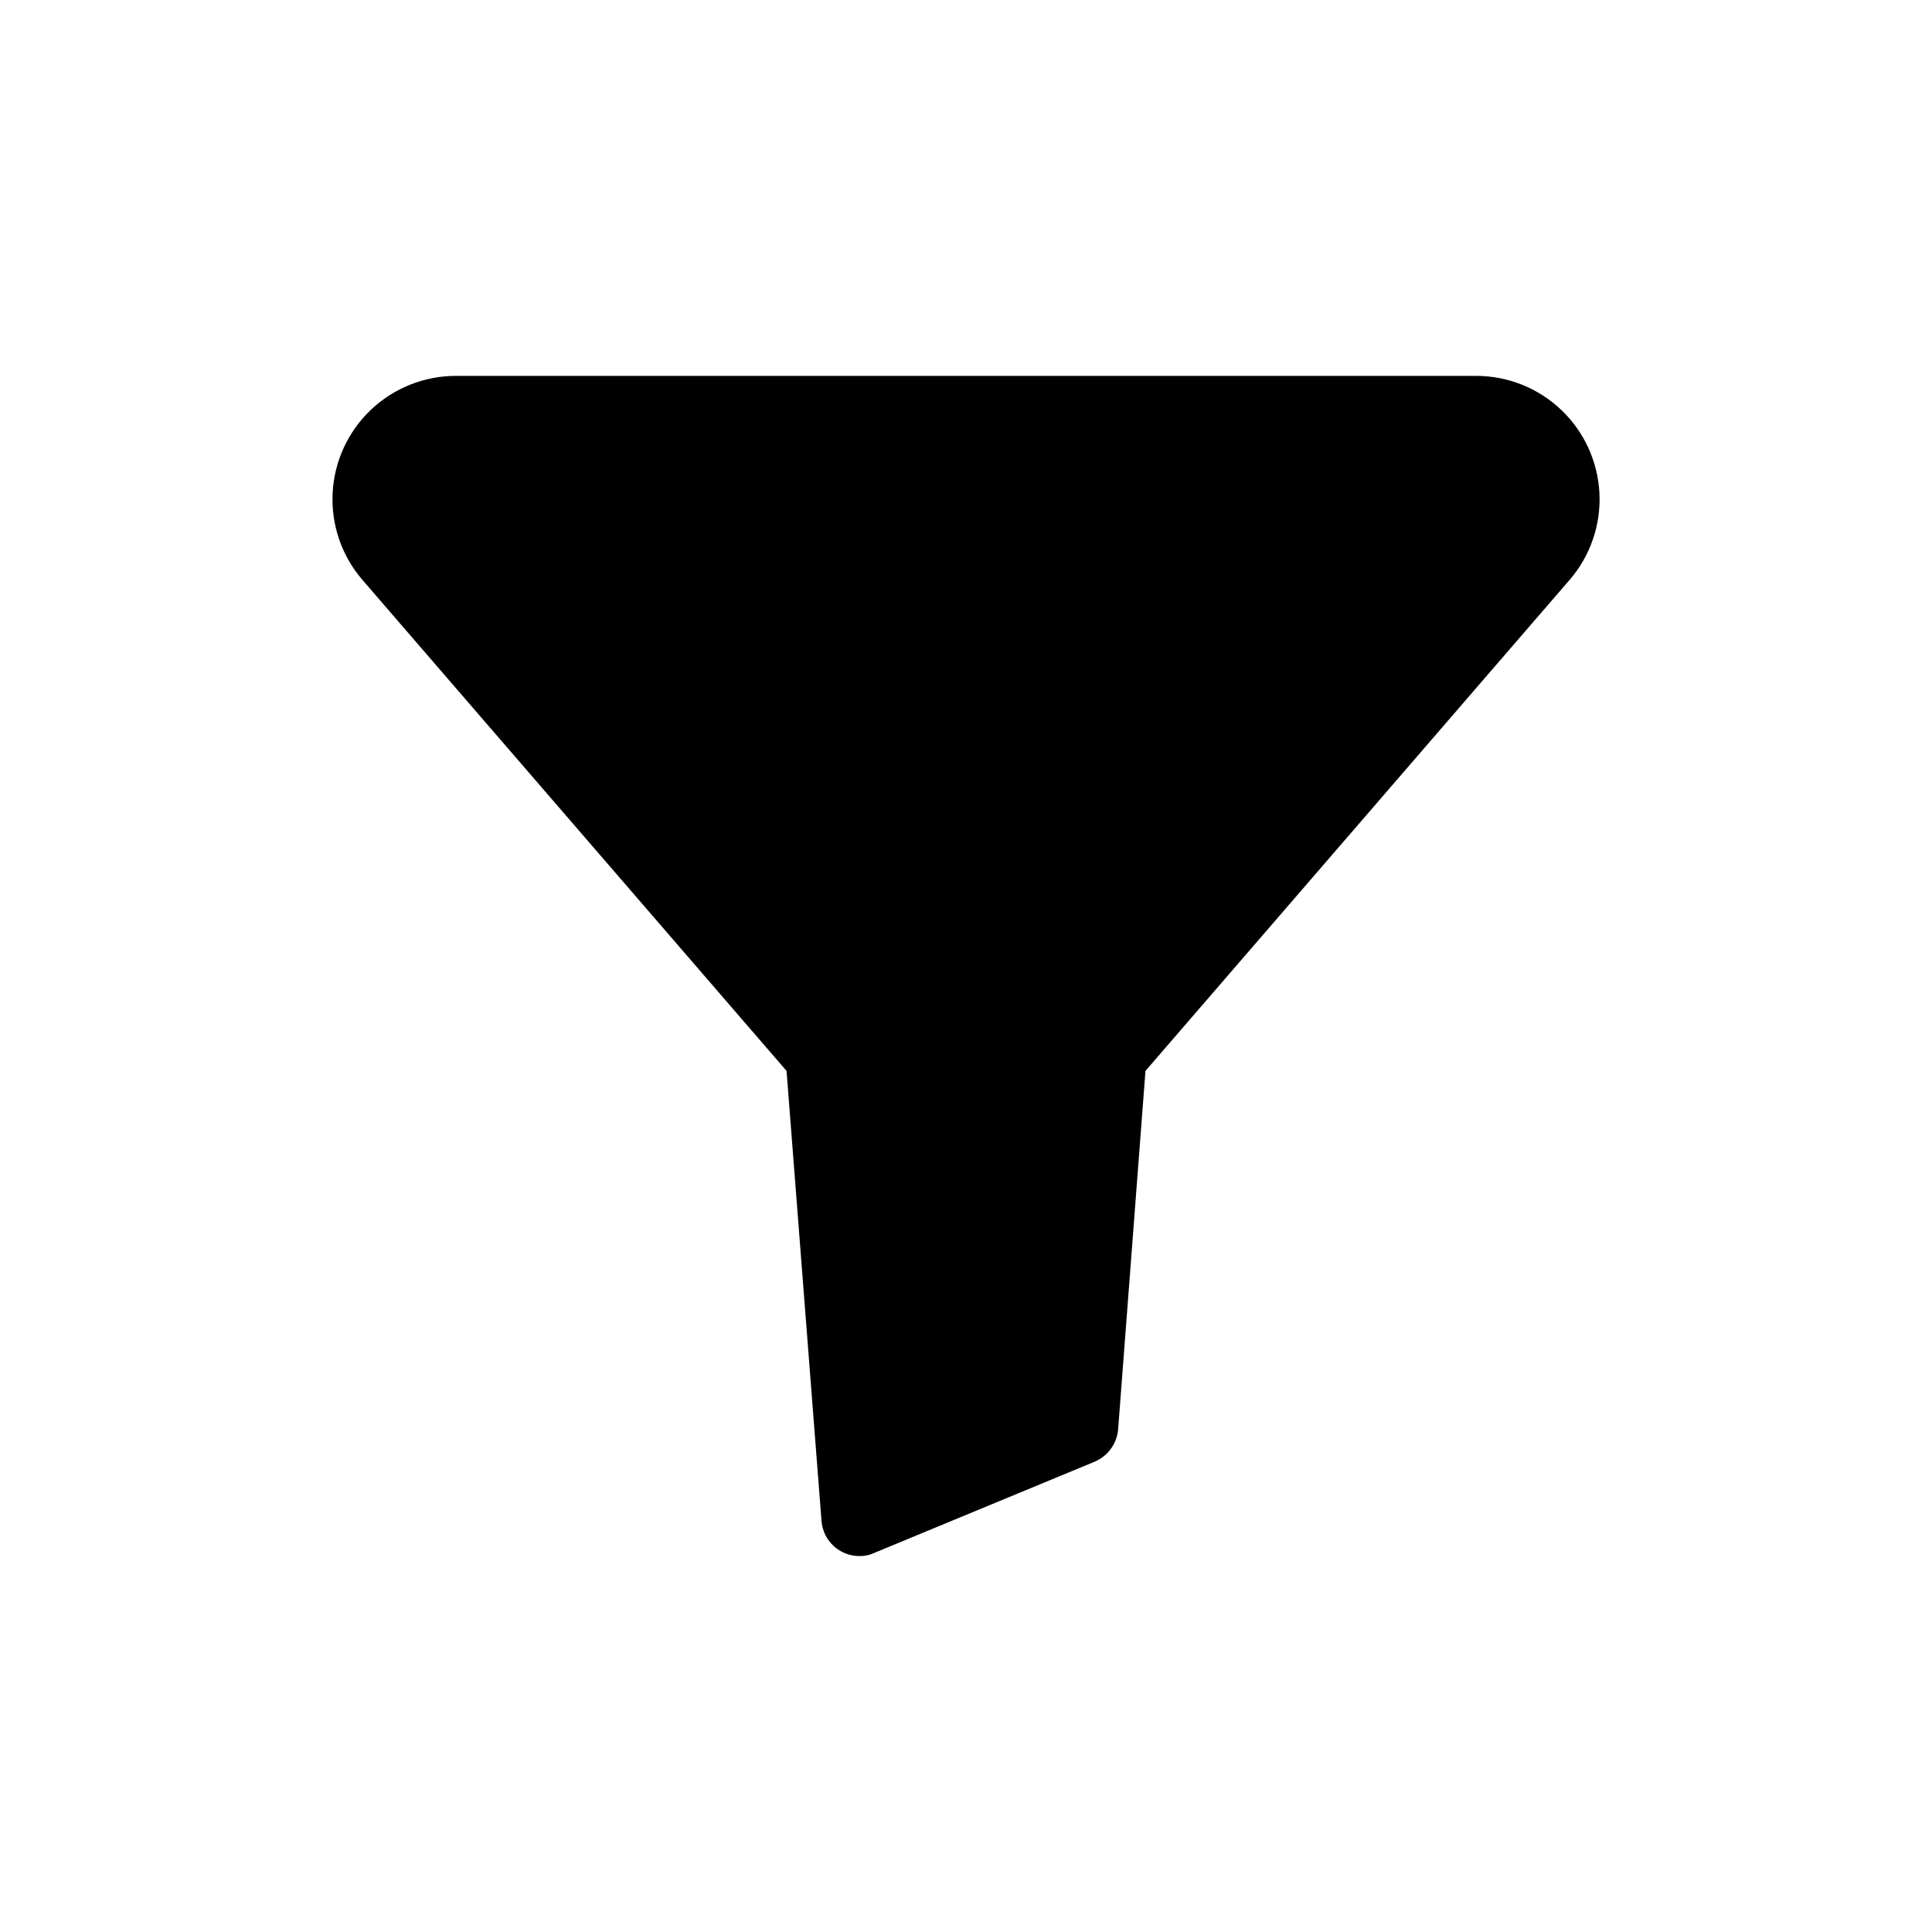
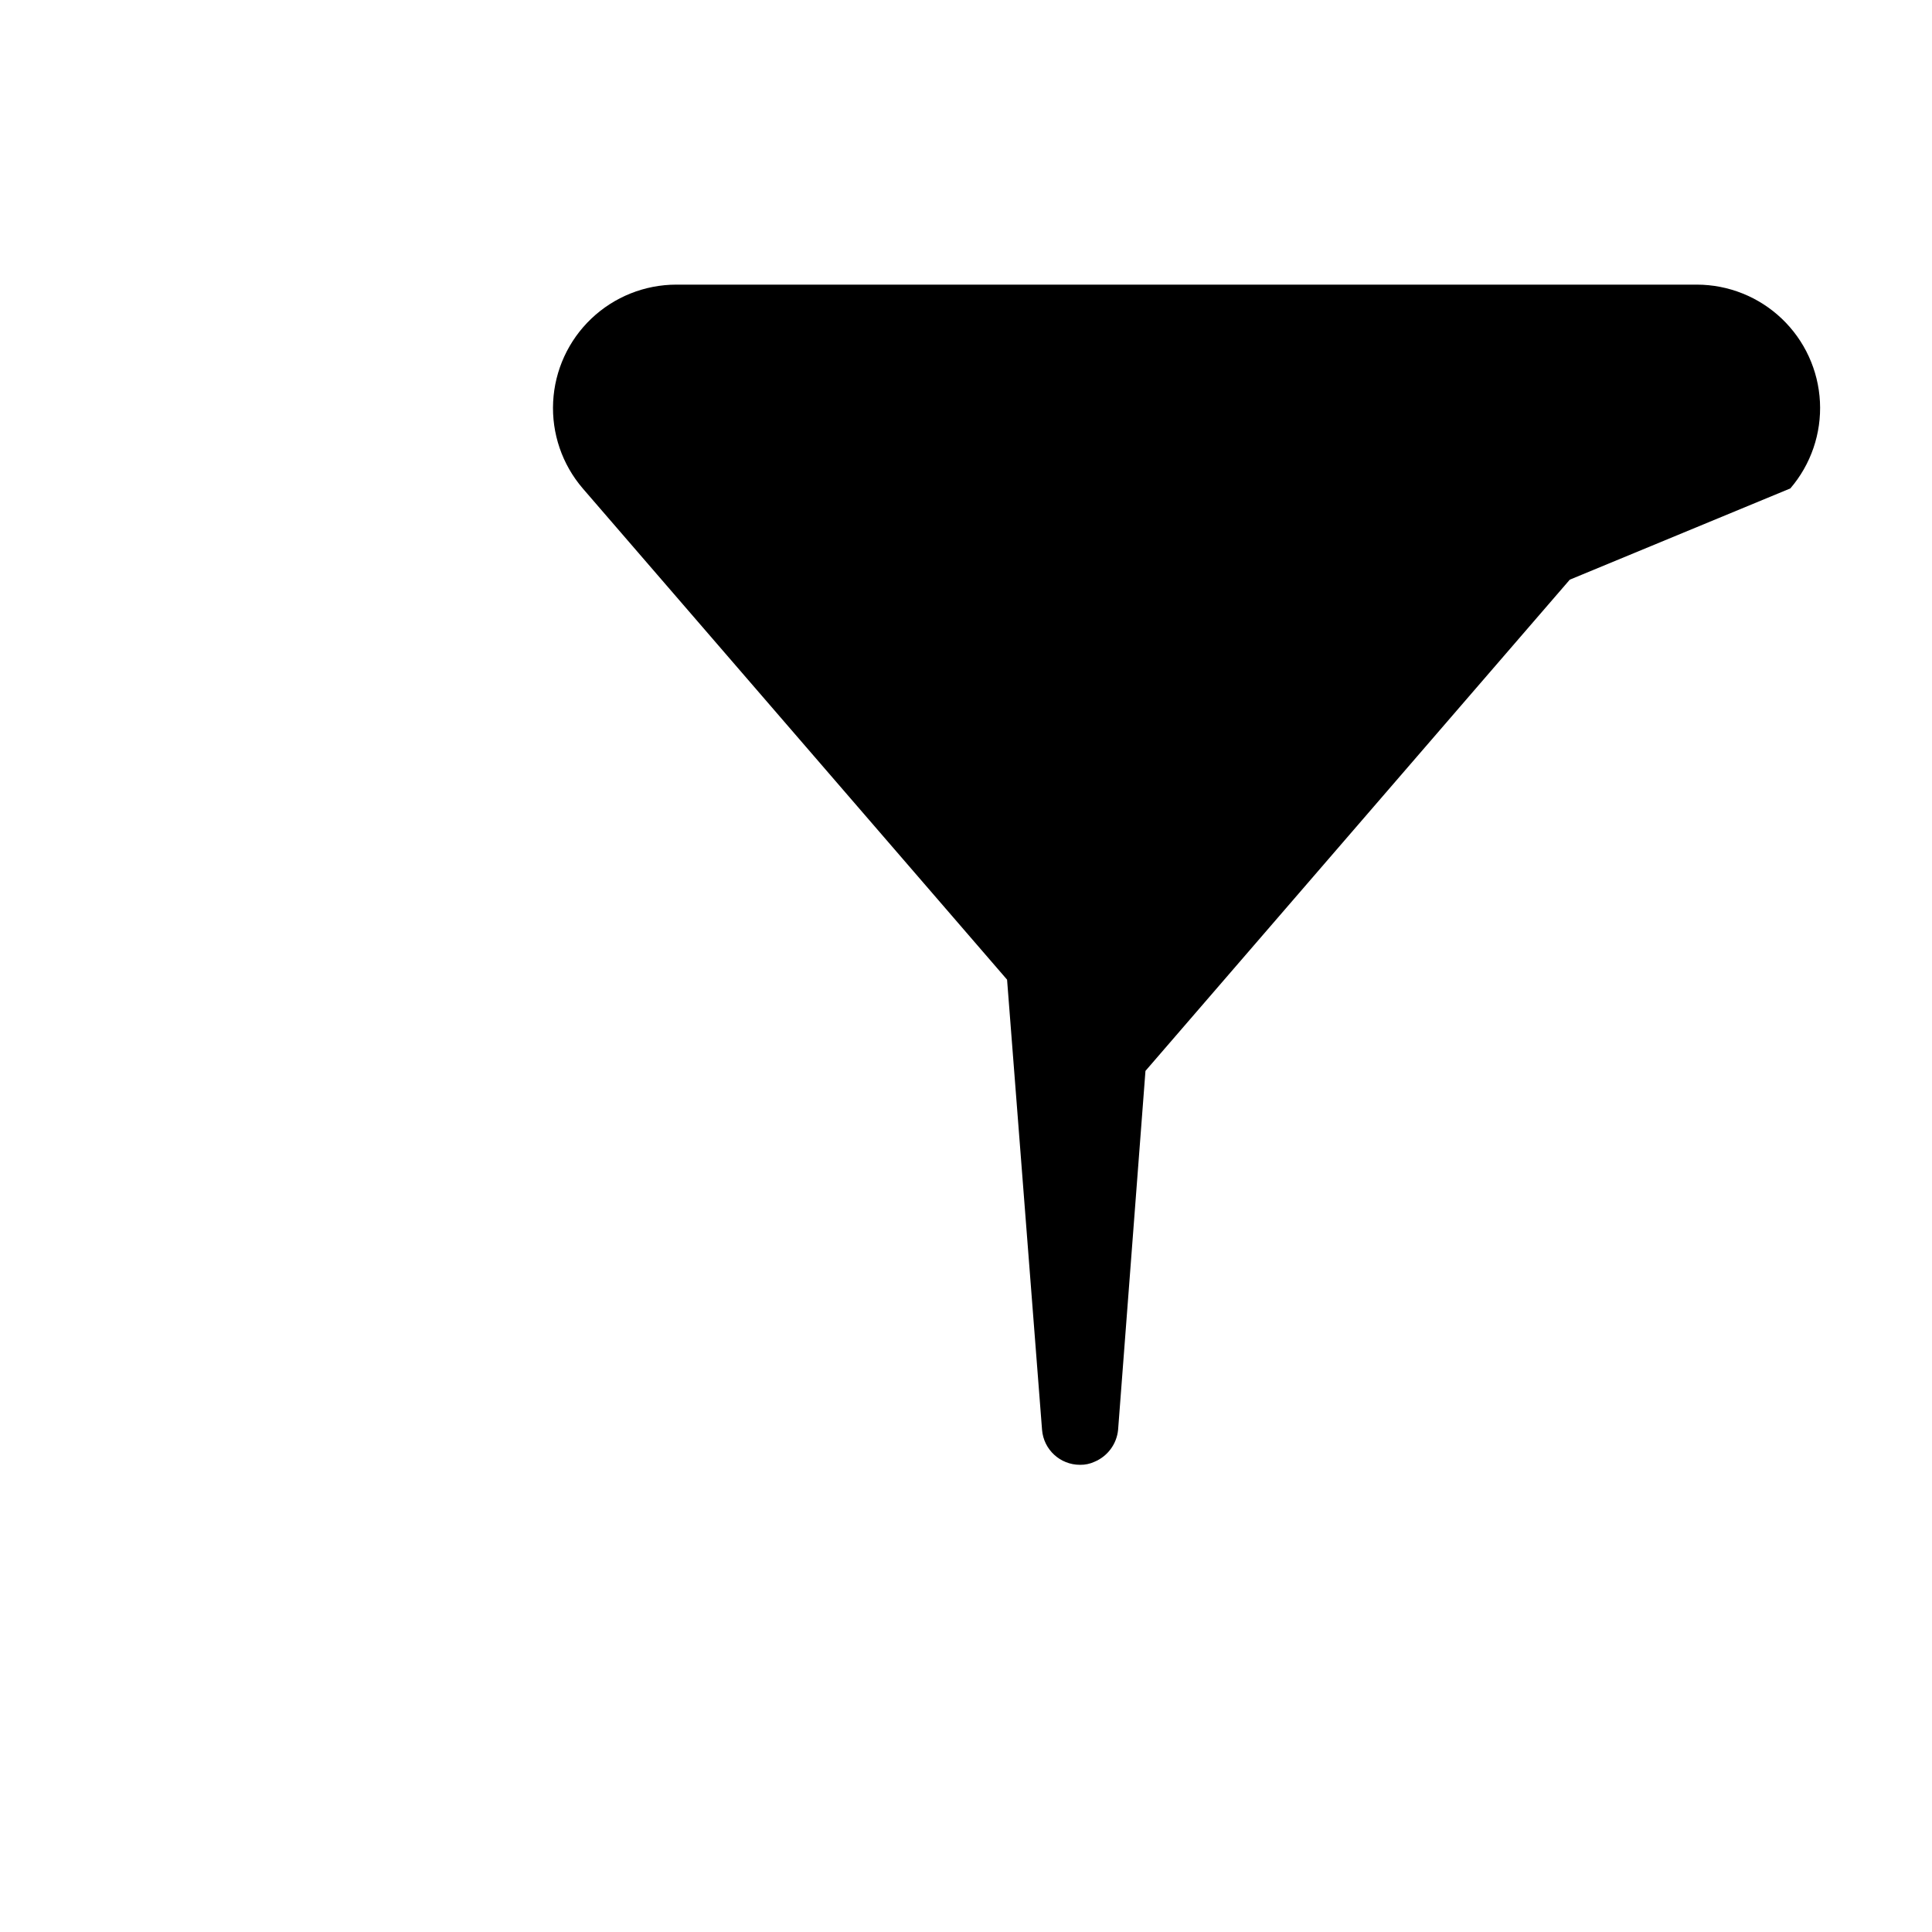
<svg xmlns="http://www.w3.org/2000/svg" fill="#000000" width="800px" height="800px" version="1.1" viewBox="144 144 512 512">
-   <path d="m560.01 297.62-112.45 130.18-7.254 95.121c-0.367 3.754-2.769 7.004-6.25 8.461l-58.441 24.184c-1.199 0.555-2.508 0.832-3.828 0.809-5.266 0.016-9.656-4.023-10.074-9.273l-9.27-119.3-112.45-130.18c-5.461-6.363-8.27-14.578-7.844-22.949 0.422-8.375 4.043-16.266 10.113-22.043 6.074-5.781 14.137-9.008 22.52-9.016h270.45c8.383 0.008 16.441 3.234 22.516 9.016 6.07 5.777 9.691 13.668 10.117 22.043 0.422 8.371-2.387 16.586-7.848 22.949z" />
+   <path d="m560.01 297.62-112.45 130.18-7.254 95.121c-0.367 3.754-2.769 7.004-6.25 8.461c-1.199 0.555-2.508 0.832-3.828 0.809-5.266 0.016-9.656-4.023-10.074-9.273l-9.27-119.3-112.45-130.18c-5.461-6.363-8.27-14.578-7.844-22.949 0.422-8.375 4.043-16.266 10.113-22.043 6.074-5.781 14.137-9.008 22.52-9.016h270.45c8.383 0.008 16.441 3.234 22.516 9.016 6.07 5.777 9.691 13.668 10.117 22.043 0.422 8.371-2.387 16.586-7.848 22.949z" />
</svg>